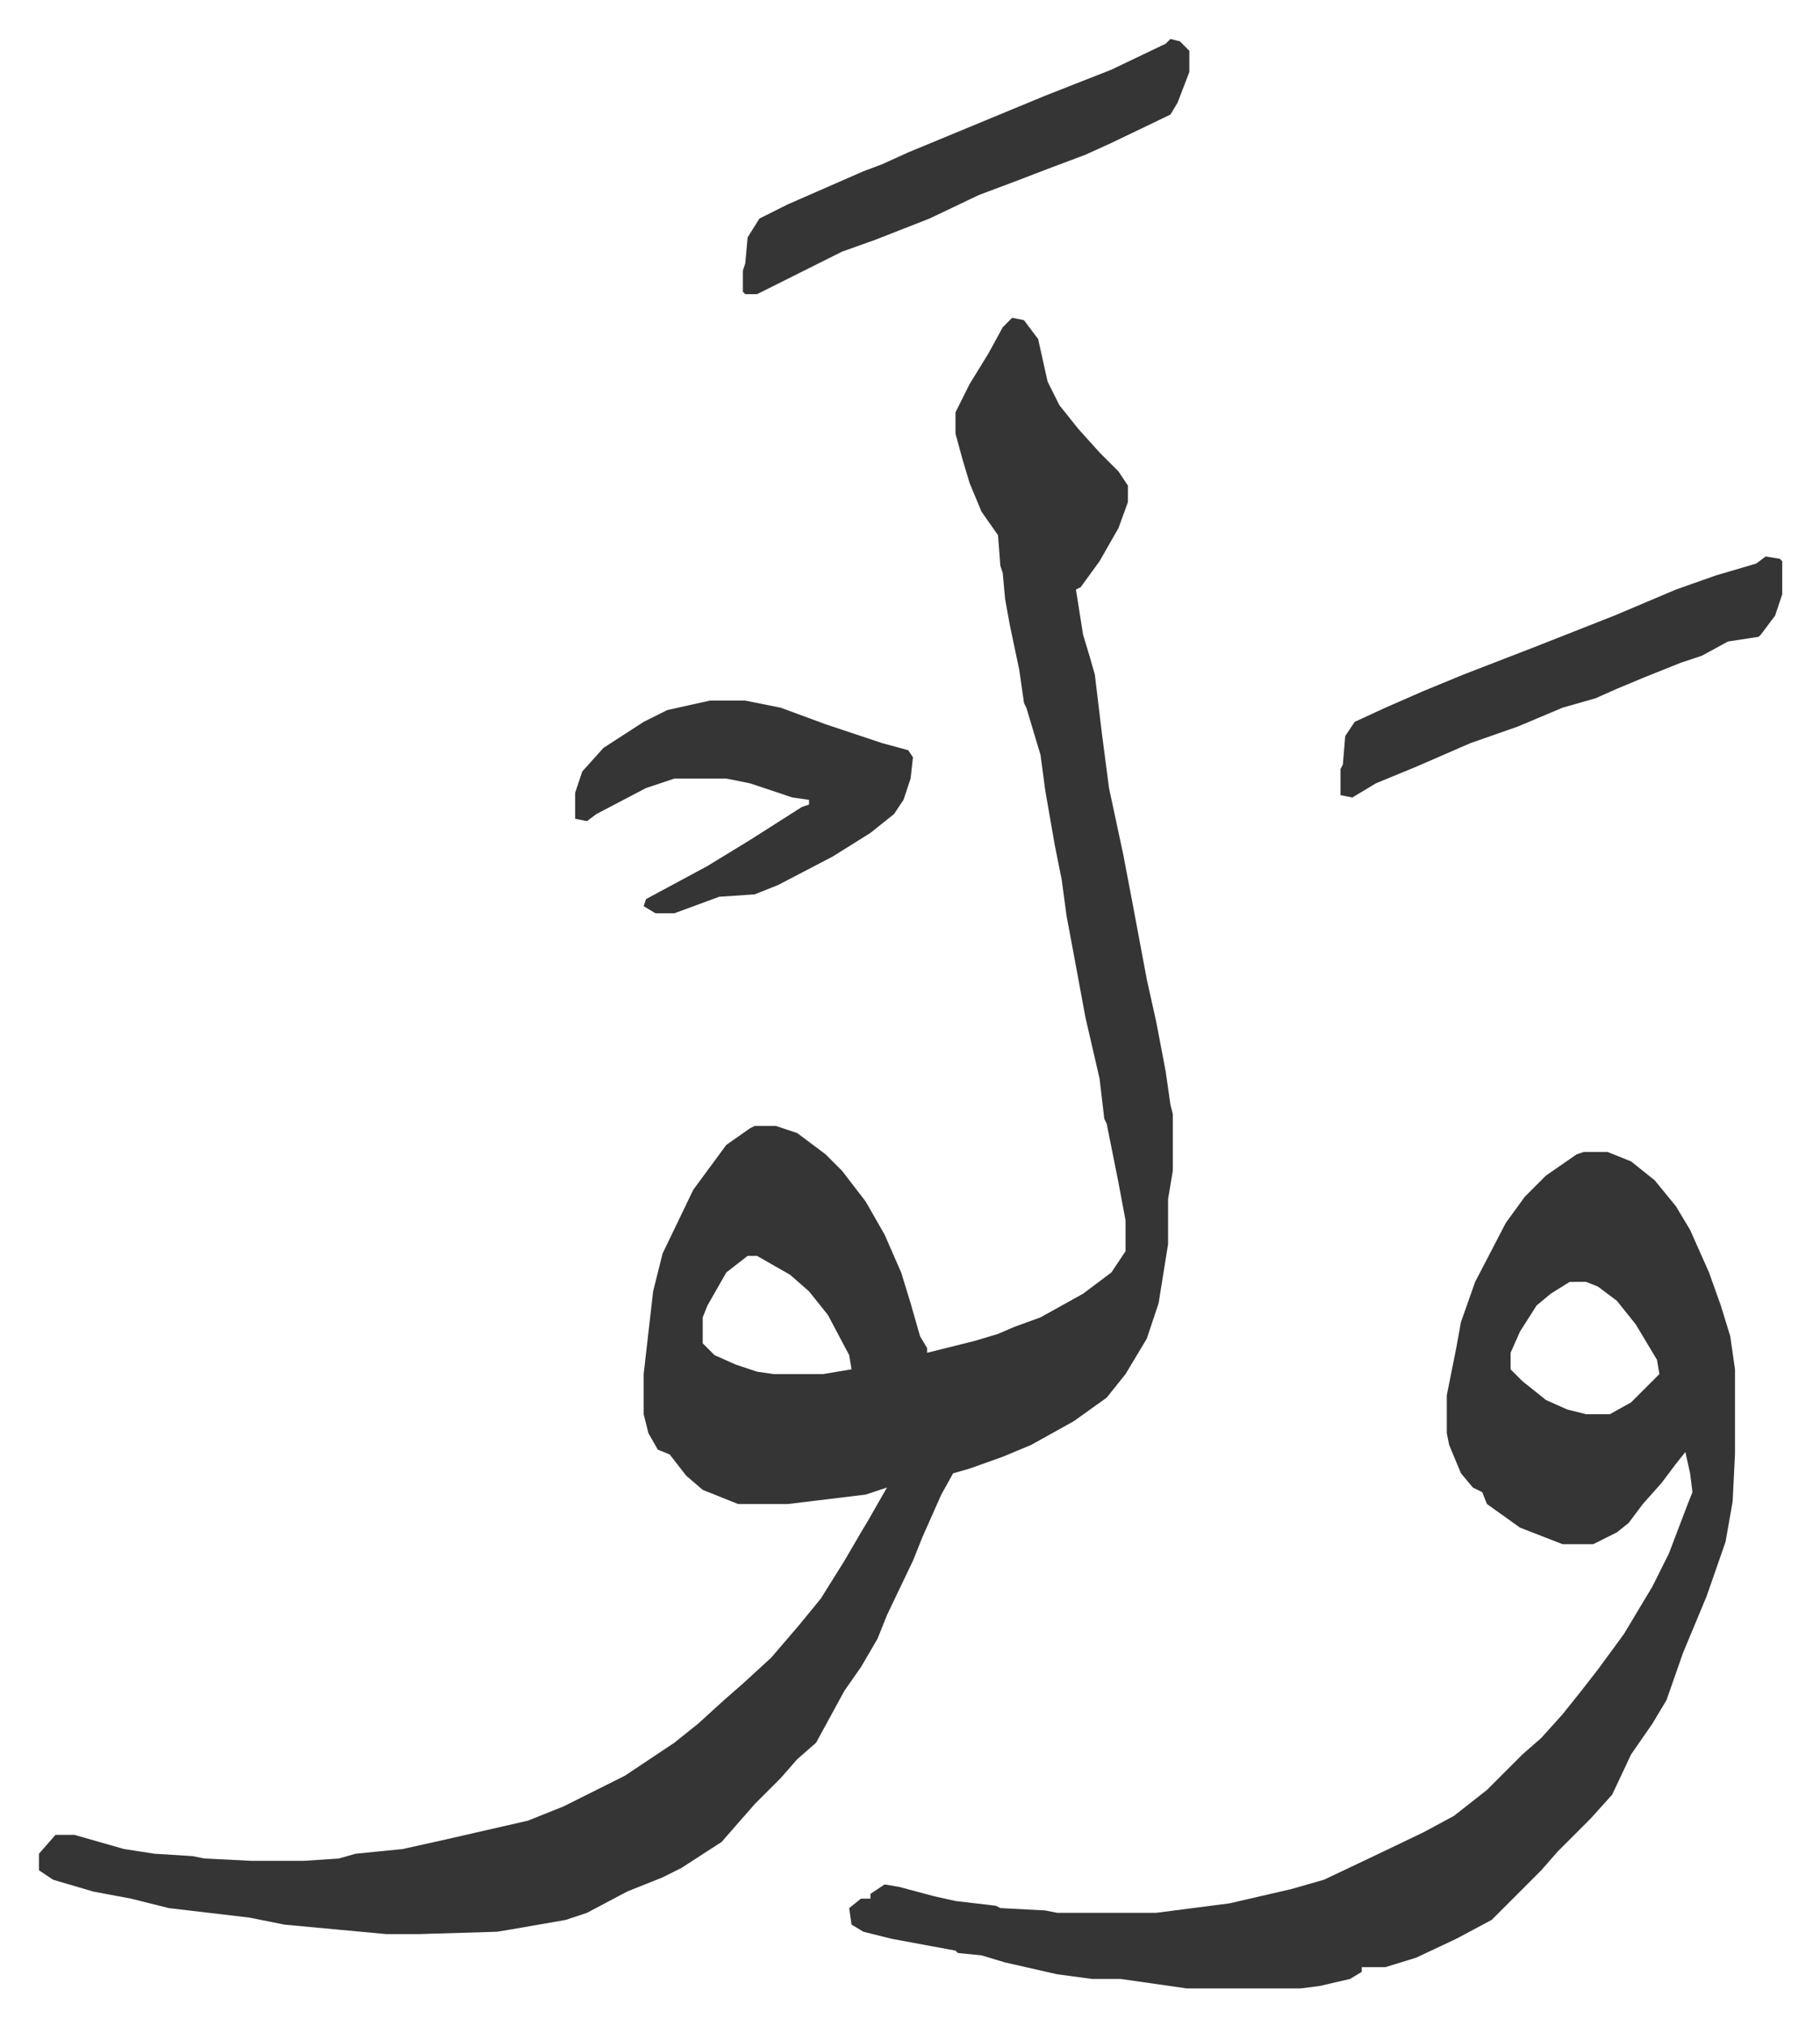
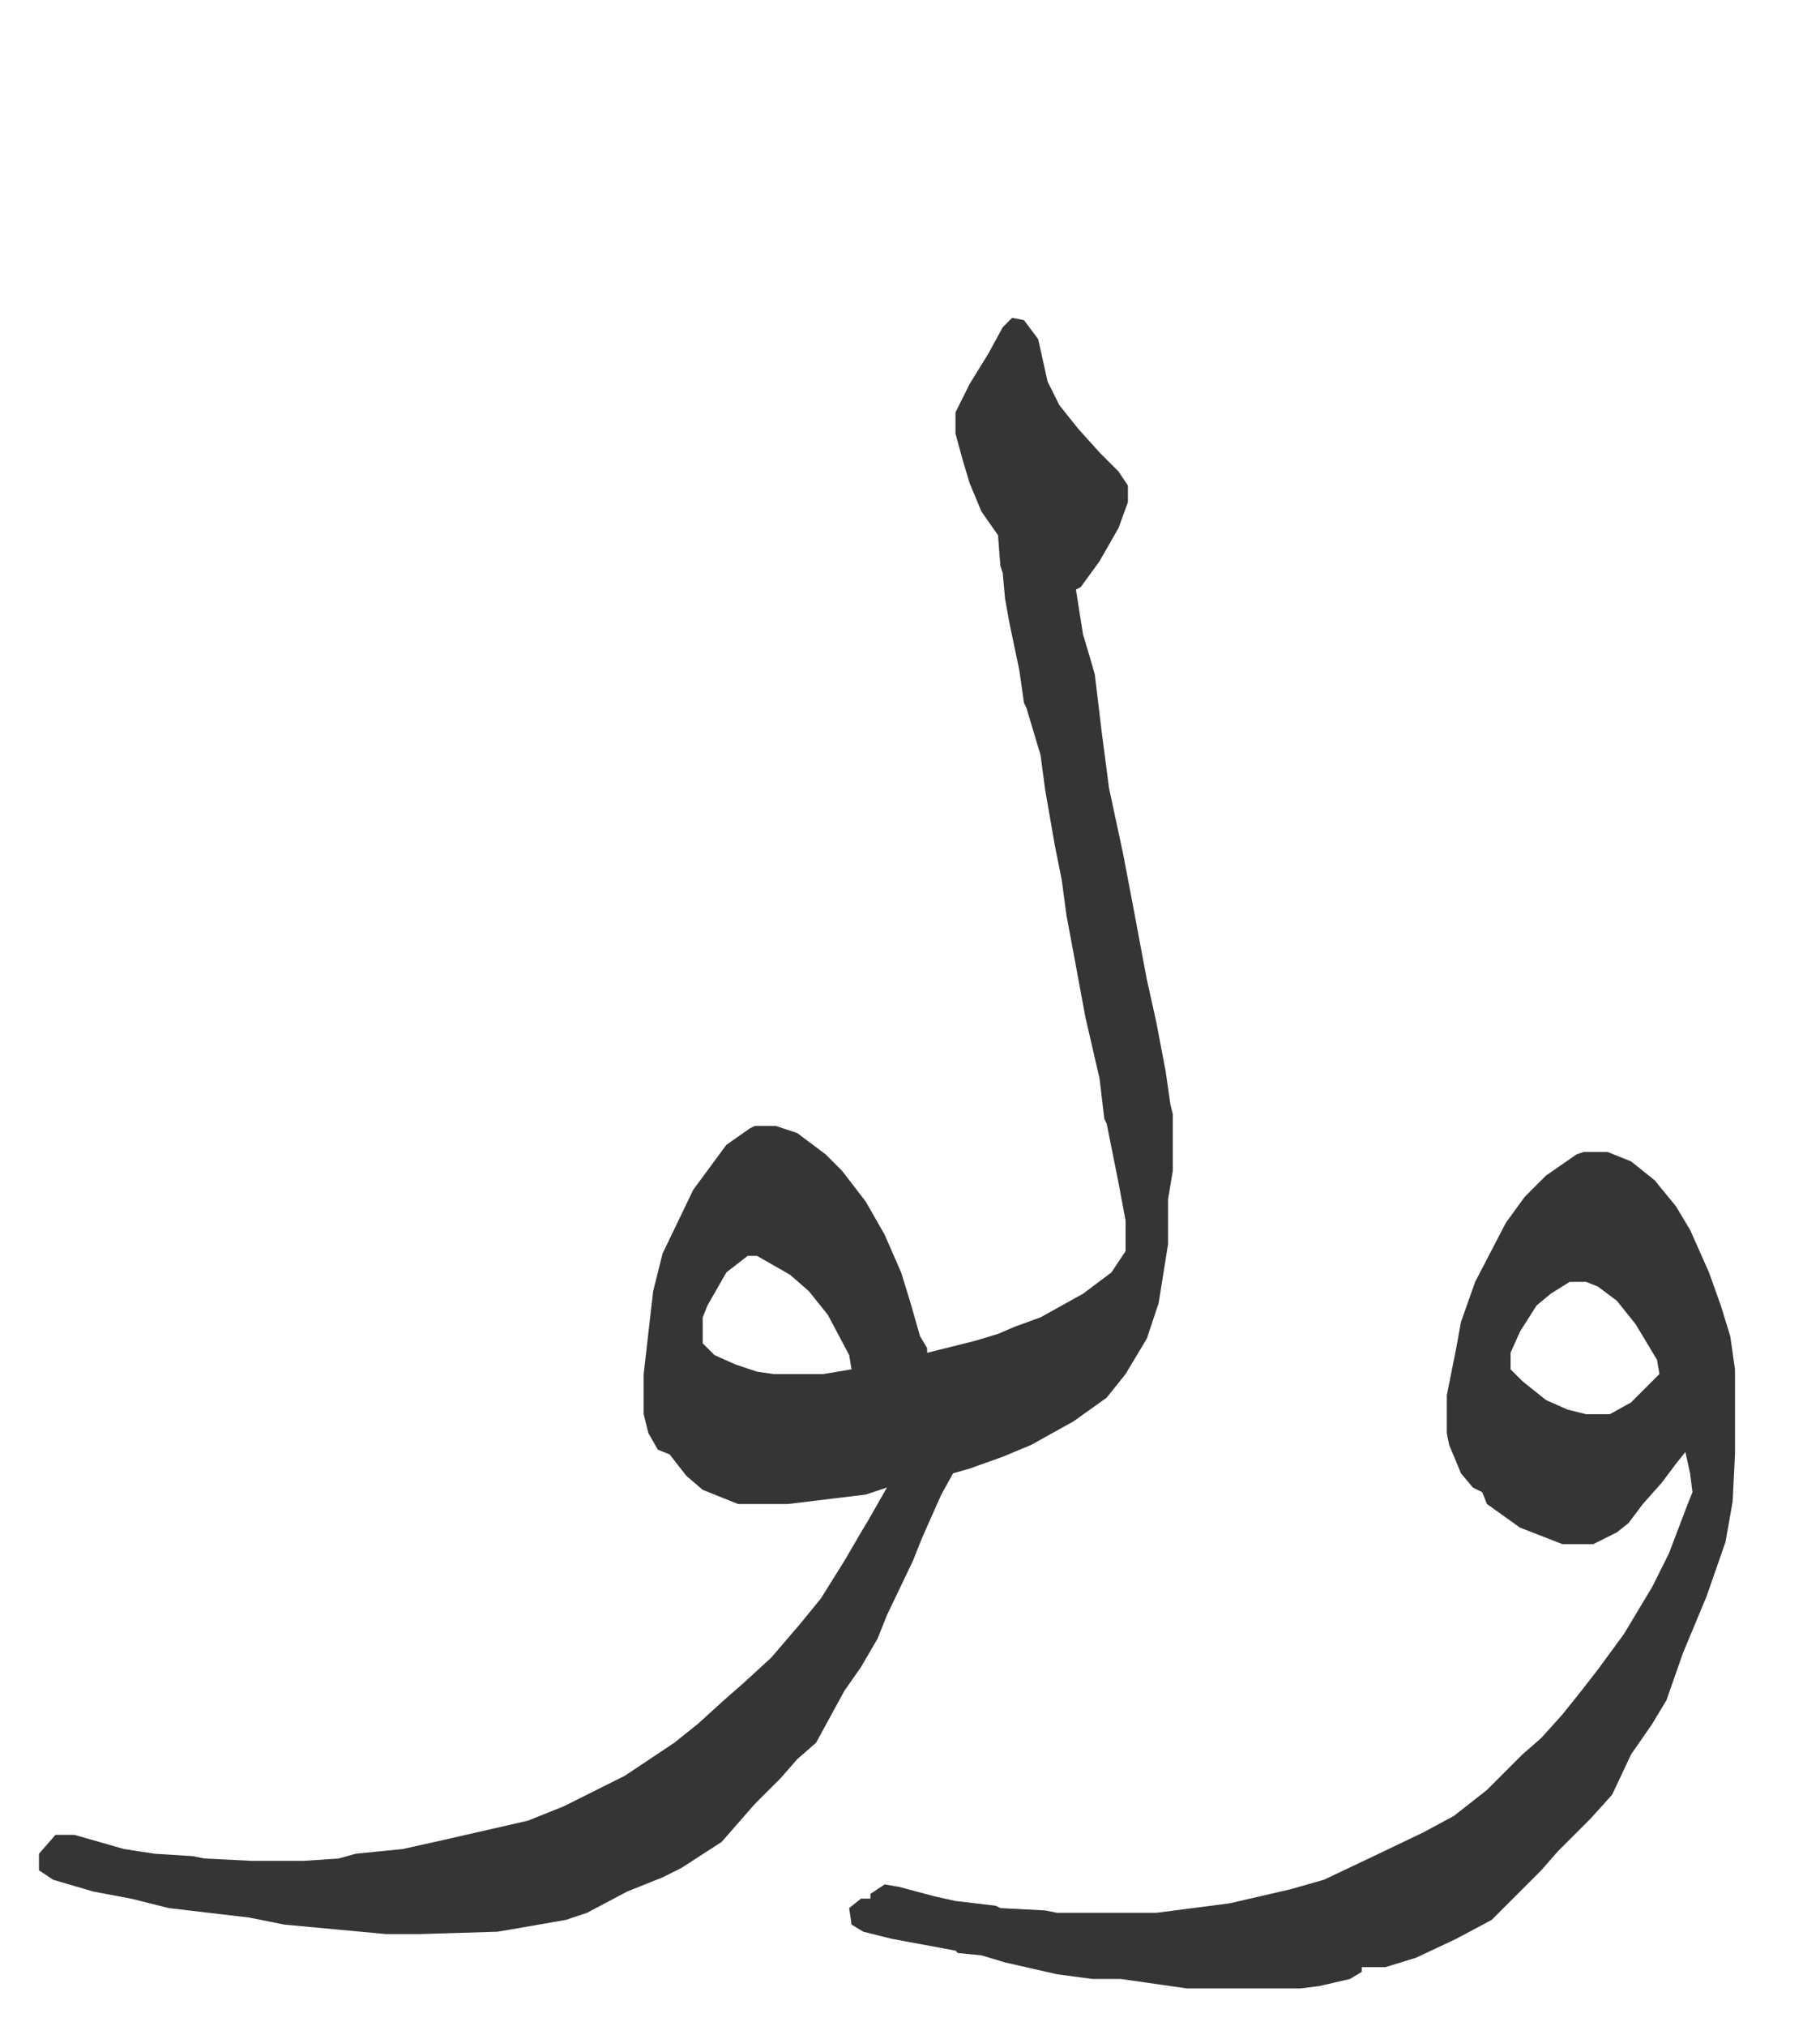
<svg xmlns="http://www.w3.org/2000/svg" role="img" viewBox="-16.49 320.51 770.48 857.48">
  <path fill="#353535" id="rule_normal" d="M412 455l5 1 6 8 4 18 5 10 8 10 9 10 8 8 4 6v7l-4 11-8 14-8 11-2 1 3 19 3 10 2 7 3 25 3 23 6 28 4 21 3 16 3 16 4 18 4 21 2 14 1 4v24l-2 12v19l-4 25-5 15-9 15-8 10-14 10-18 10-12 5-14 5-7 2-5 9-8 18-4 10-11 23-4 10-7 12-7 10-12 22-8 7-7 8-11 11-7 8-7 8-17 11-8 4-15 6-17 9-9 3-23 4-6 1-33 1h-14l-43-4-15-3-34-4-16-4-16-3-17-5-6-4v-7l7-8h8l21 6 13 2 16 1 5 1 20 1h22l15-1 7-2 20-2 18-4 35-8 15-6 26-13 21-14 10-8 11-10 8-7 12-11 12-14 9-11 10-16 7-12 3-5 8-14-9 3-33 4h-21l-15-6-7-6-7-9-5-2-4-7-2-8v-17l4-35 4-16 13-27 14-19 10-7 2-1h9l9 3 12 9 7 7 10 13 8 14 7 16 4 13 4 14 3 5v2l20-5 10-3 7-3 11-4 18-10 12-9 6-9v-13l-3-16-5-25-1-2-2-17-6-26-5-27-3-16-2-15-3-15-4-23-2-15-6-20-1-2-2-14-4-19-2-11-1-11-1-3-1-13-7-10-5-12-3-10-3-11v-9l6-12 8-13 6-11zM300 852l-9 7-8 14-2 5v11l5 5 9 4 9 3 7 1h21l12-2-1-6-9-17-8-10-8-7-14-8zm354-44h10l10 4 10 8 9 11 6 10 8 18 5 14 4 13 2 14v36l-1 20-3 17-8 23-10 24-7 20-6 10-9 13-8 17-9 10-14 14-7 8-21 21-15 8-17 8-13 4h-10v2l-5 3-13 3-8 1h-48l-28-4h-12l-15-2-22-5-10-3-10-1-1-1-27-5-12-3-5-3-1-7 5-4h4v-2l6-4 6 1 15 4 9 2 17 2 2 1 19 1 5 1h42l31-4 26-6 14-4 19-9 23-11 13-7 14-11 15-15 8-7 9-10 8-10 7-9 11-15 12-20 7-14 8-21 2-5-1-8-2-9-4 5-6 8-8 9-6 8-5 4-10 5h-13l-18-7-14-10-2-5-4-2-5-6-5-12-1-5v-16l4-20 2-11 6-17 13-25 8-11 9-9 13-9zm-6 55l-8 5-6 5-7 11-4 9v7l5 5 10 8 9 4 8 2h10l9-5 12-12-1-6-9-15-8-10-8-6-5-2z" />
-   <path fill="#353535" id="rule_normal" d="M284 617h15l15 3 19 7 24 8 11 3 2 3-1 9-3 9-4 6-10 8-16 10-23 12-10 4-15 1-19 7h-8l-5-3 1-3 26-14 18-11 22-14 3-1v-2l-7-1-18-6-10-2h-22l-12 4-21 11-4 3-5-1v-11l3-9 9-10 17-11 10-5zm195-280l4 1 4 4v9l-5 13-3 5-25 12-11 5-16 6-13 5-16 6-21 10-23 9-14 5-16 8-16 8-4 2h-5l-1-1v-9l1-3 1-11 5-8 12-6 32-14 8-3 11-5 29-12 29-12 28-11 23-11zm252 219l6 1 1 1v14l-3 9-6 8-1 1-13 2-11 6-9 3-15 6-12 5-9 4-14 4-19 8-20 7-23 10-17 7-10 6-5-1v-11l1-2 1-12 4-6 13-6 16-7 17-7 31-12 33-13 26-11 17-6 17-5z" />
</svg>